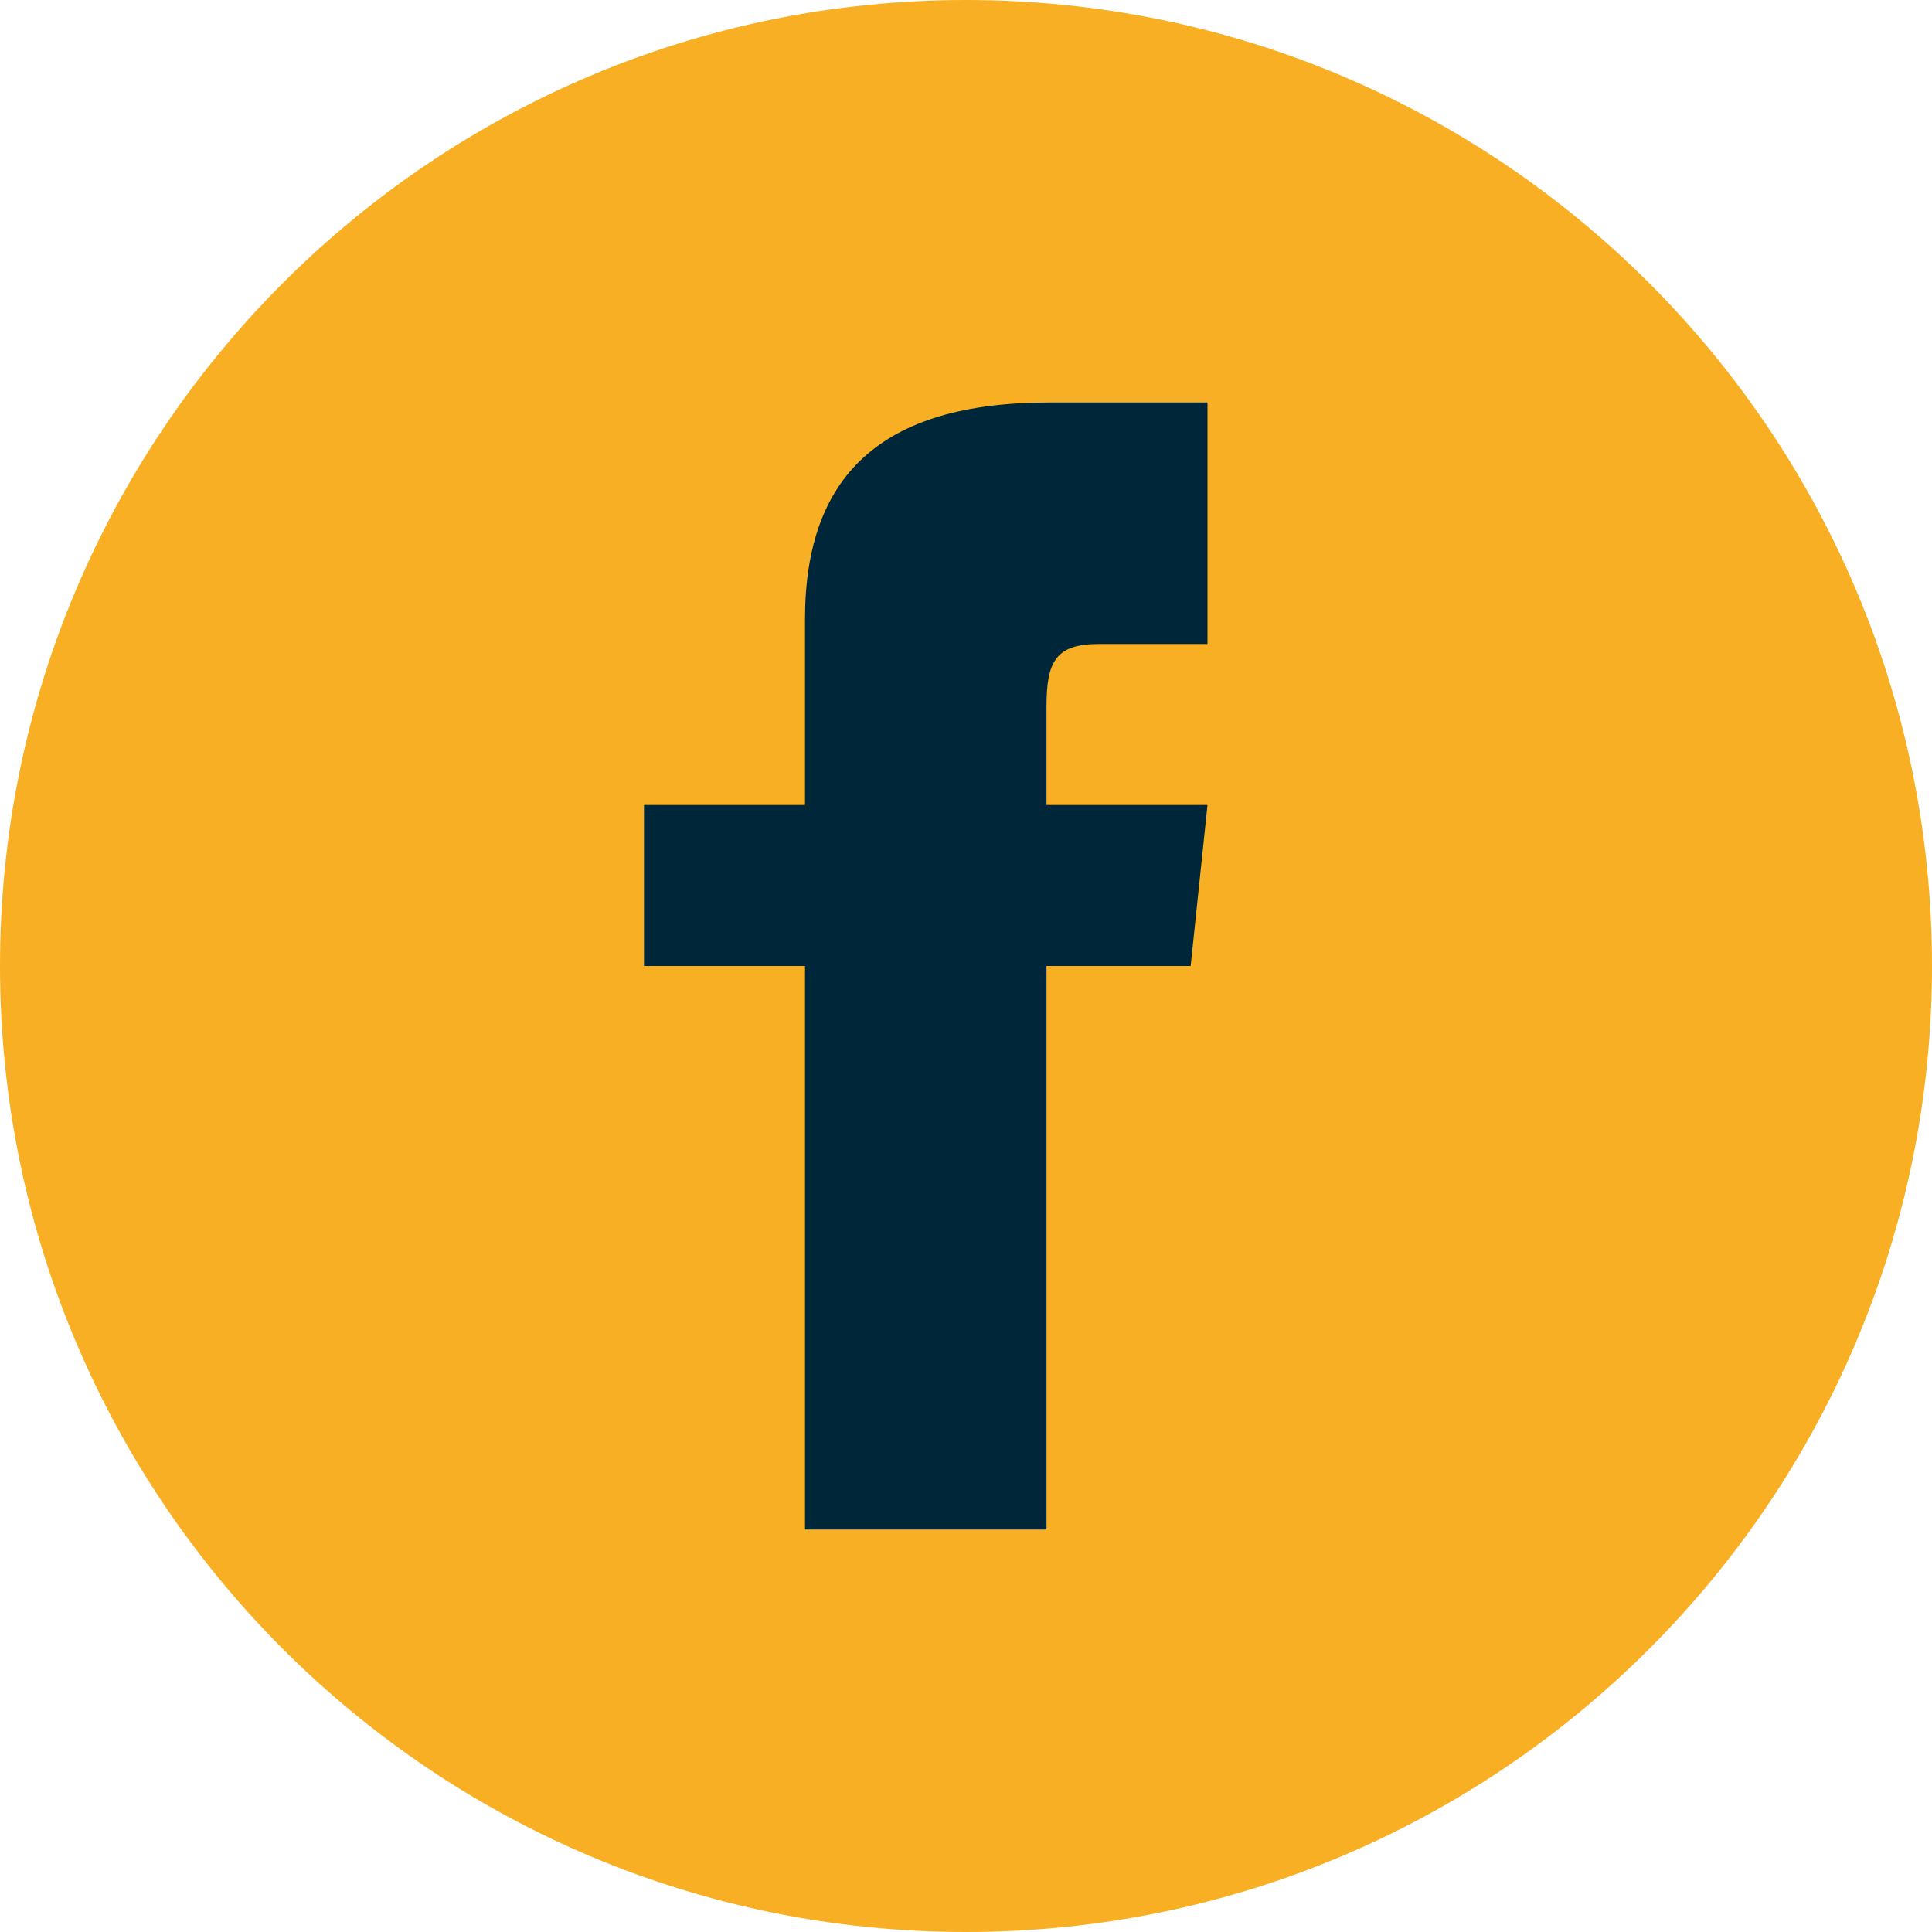
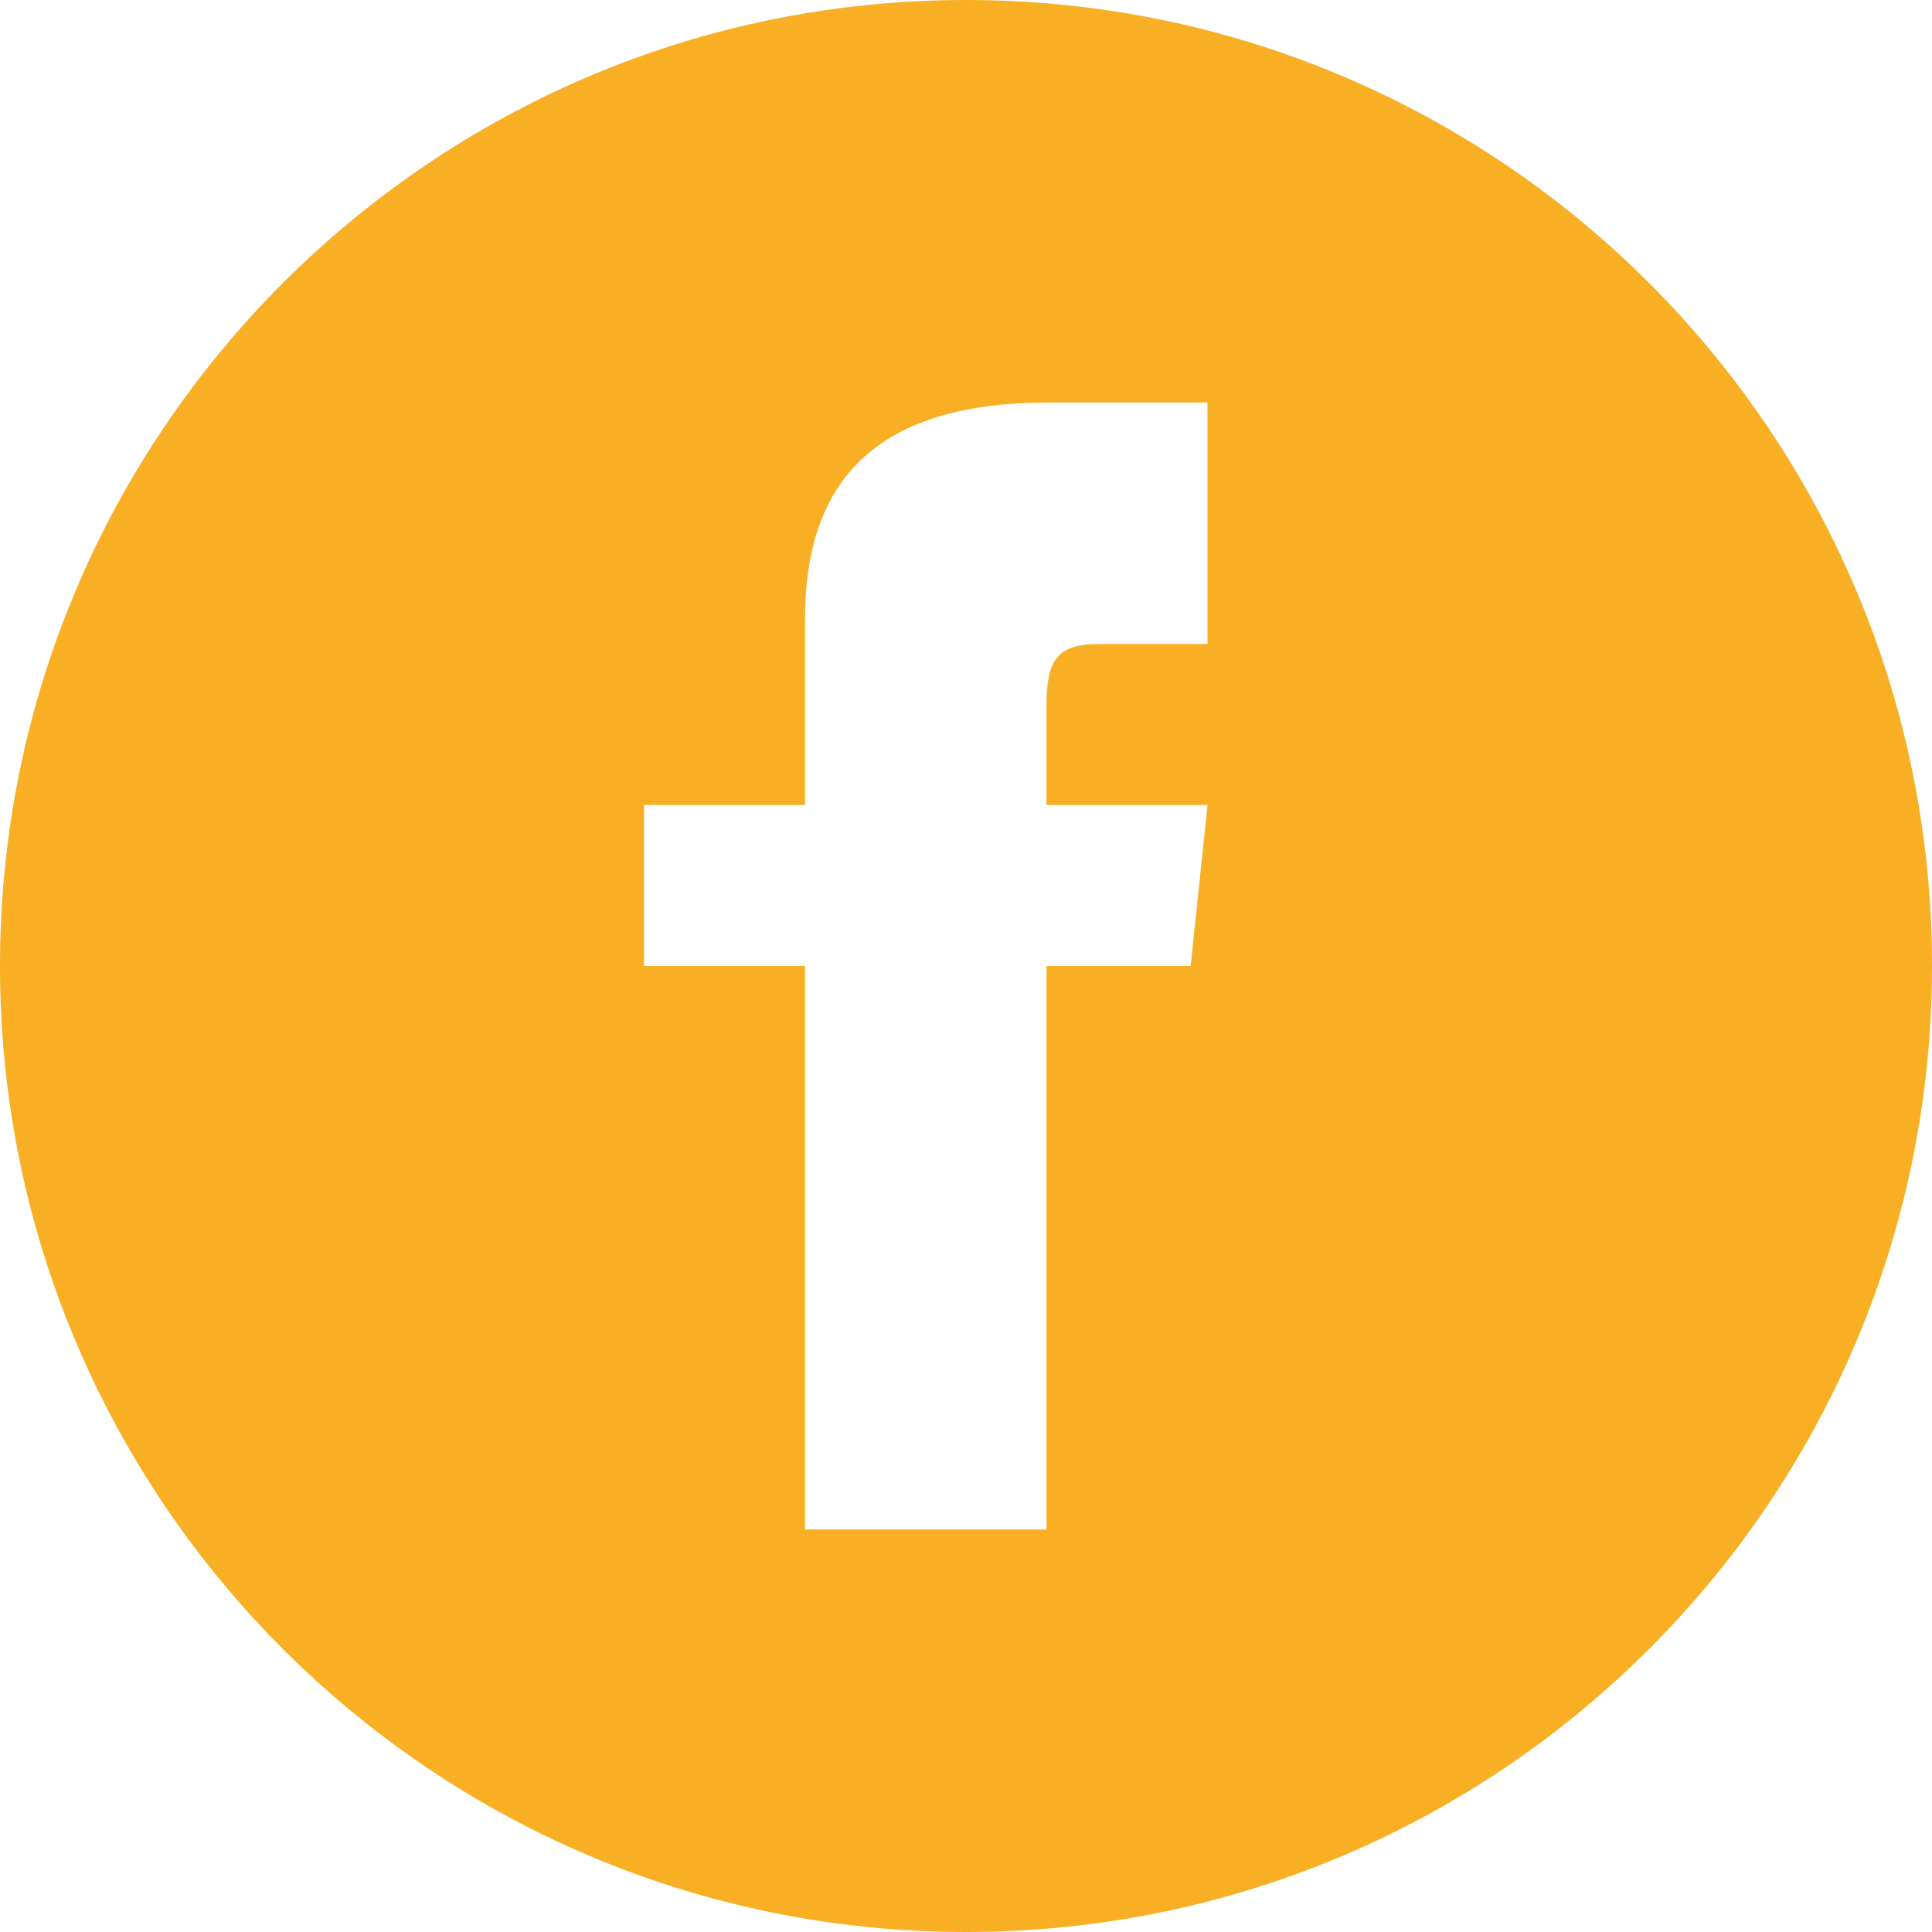
<svg xmlns="http://www.w3.org/2000/svg" width="70" height="70" viewBox="0 0 70 70">
  <g fill="none" fill-rule="evenodd">
-     <circle fill="#002639" cx="35" cy="34.5" r="32.5" />
    <path d="M35 0C15.671 0 0 15.671 0 35s15.671 35 35 35 35-15.671 35-35S54.329 0 35 0zm8.75 23.333h-3.938c-1.569 0-1.895.645-1.895 2.27v3.564h5.833L43.14 35h-5.223v20.417h-8.75V35h-5.834v-5.833h5.834v-6.732c0-5.16 2.715-7.852 8.834-7.852h5.749v8.75z" fill="#F8AF24" fill-rule="nonzero" />
  </g>
</svg>